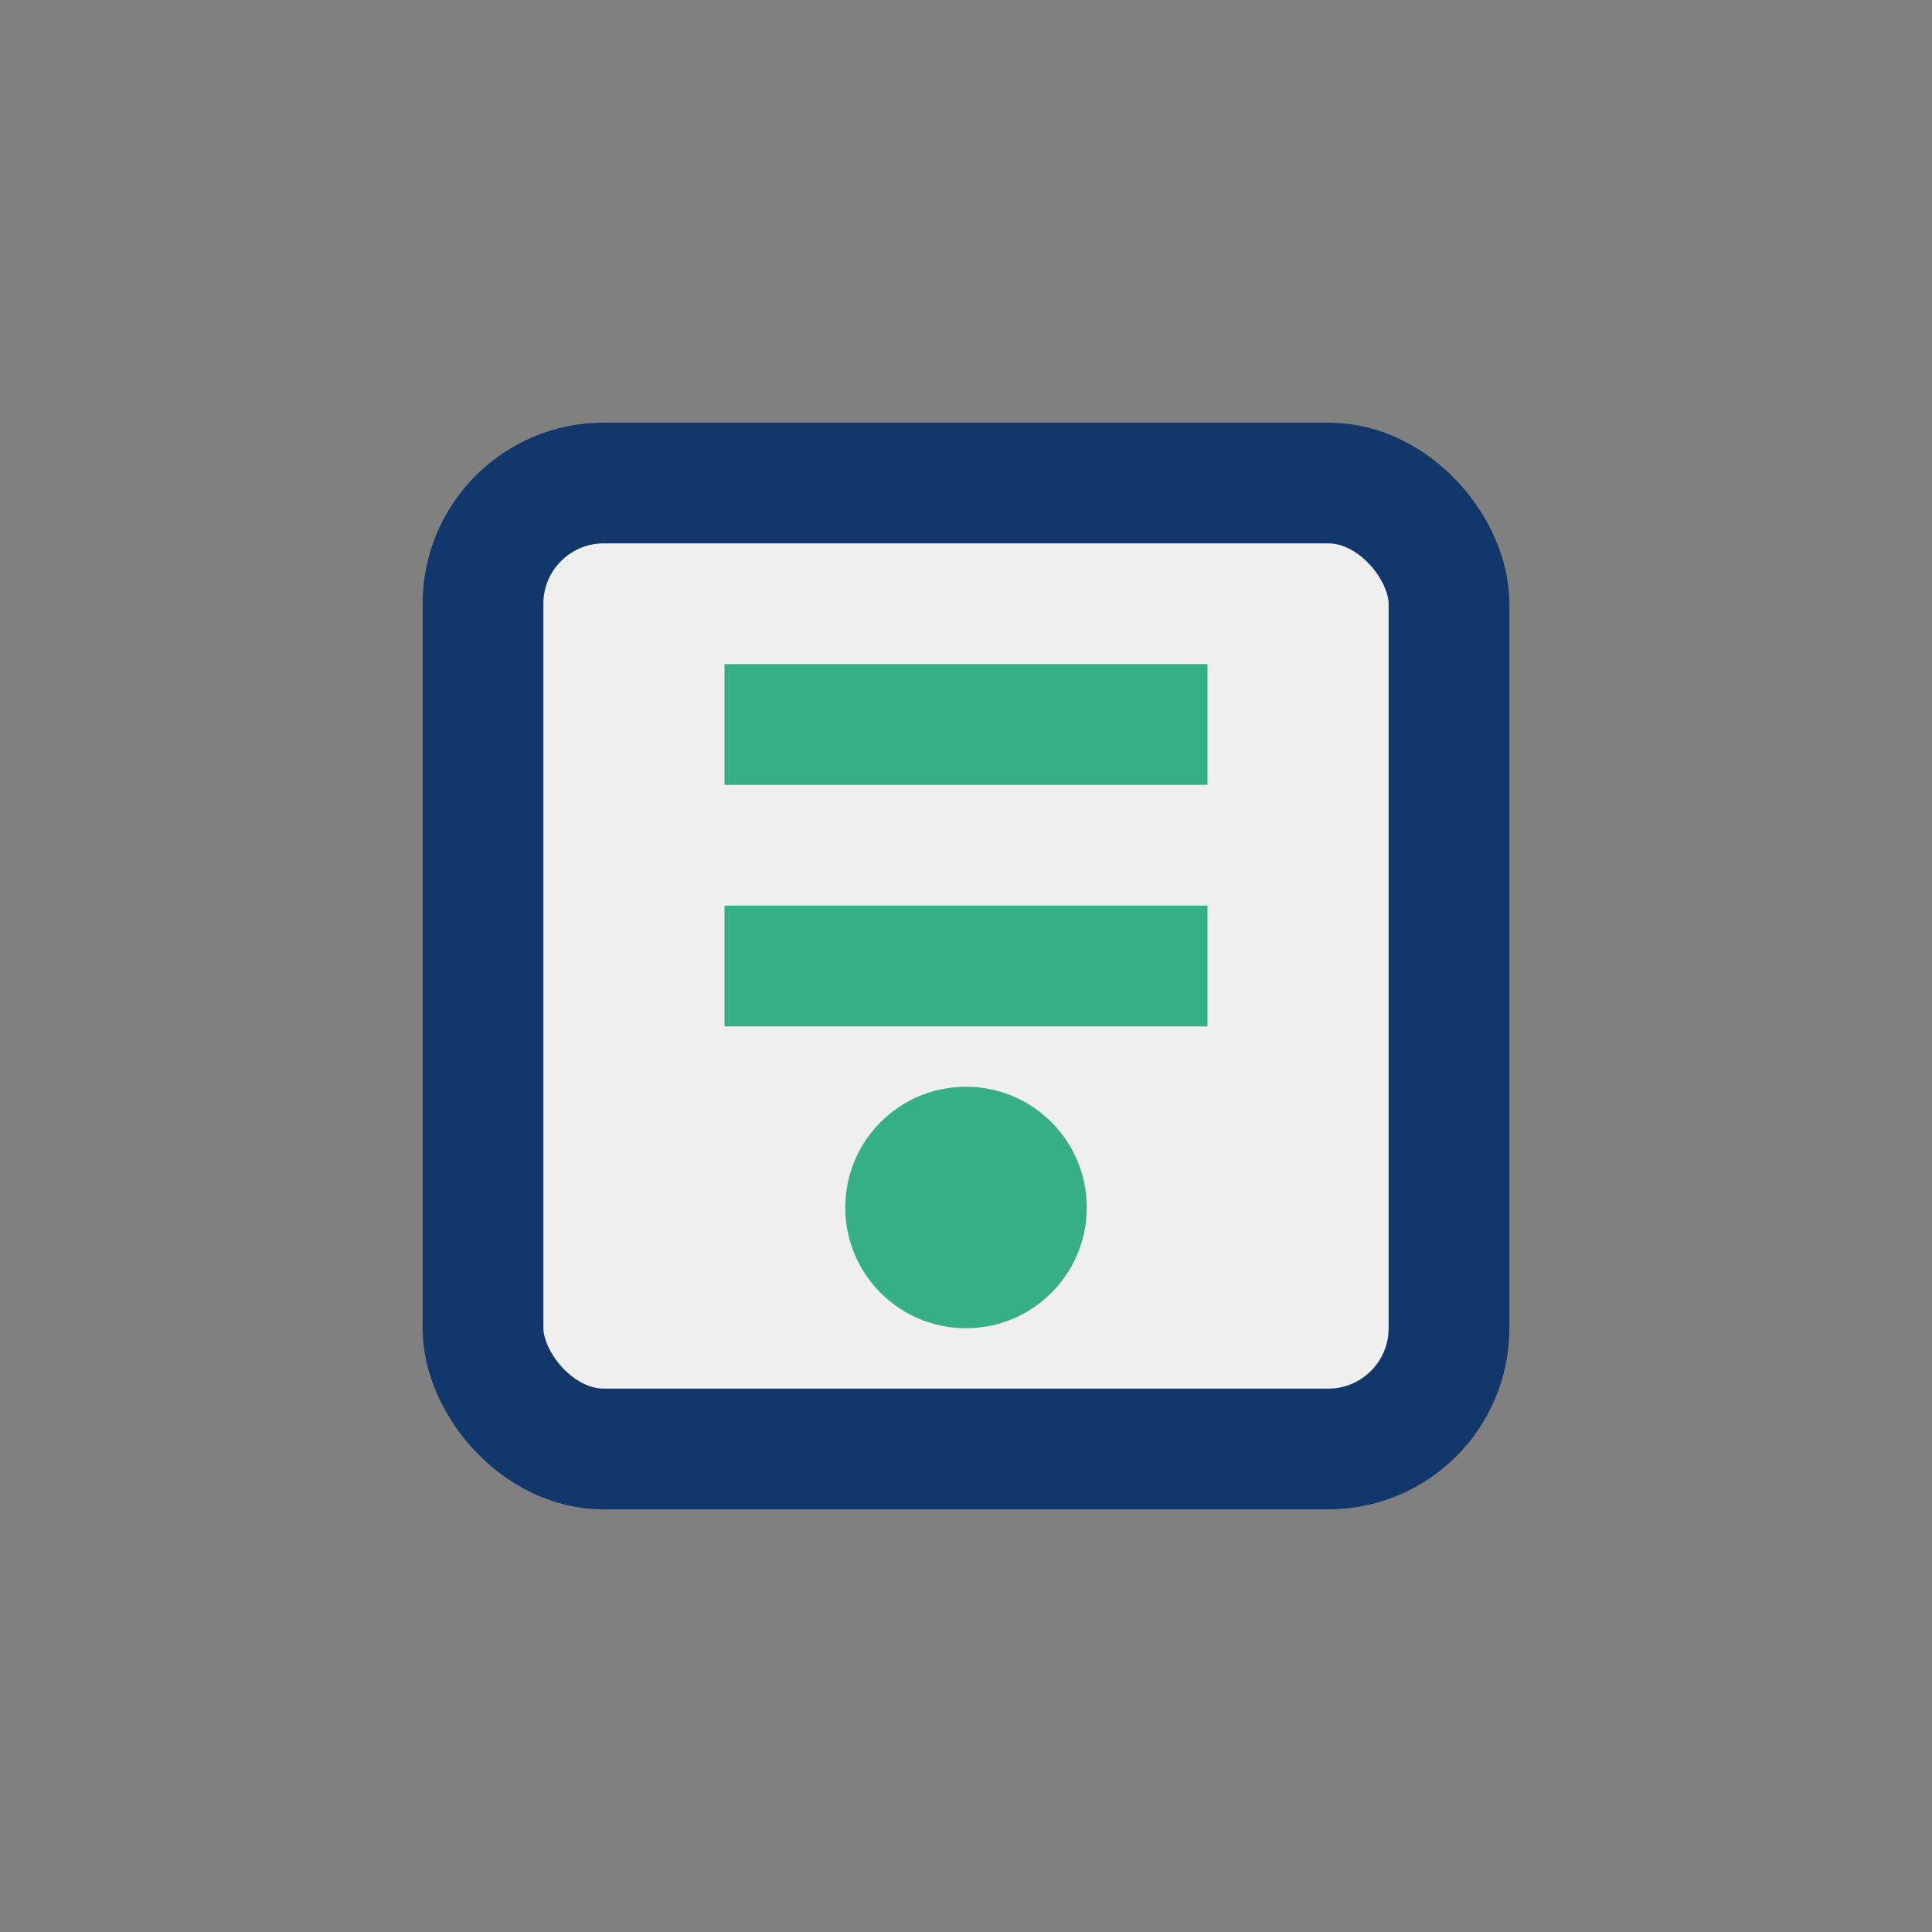
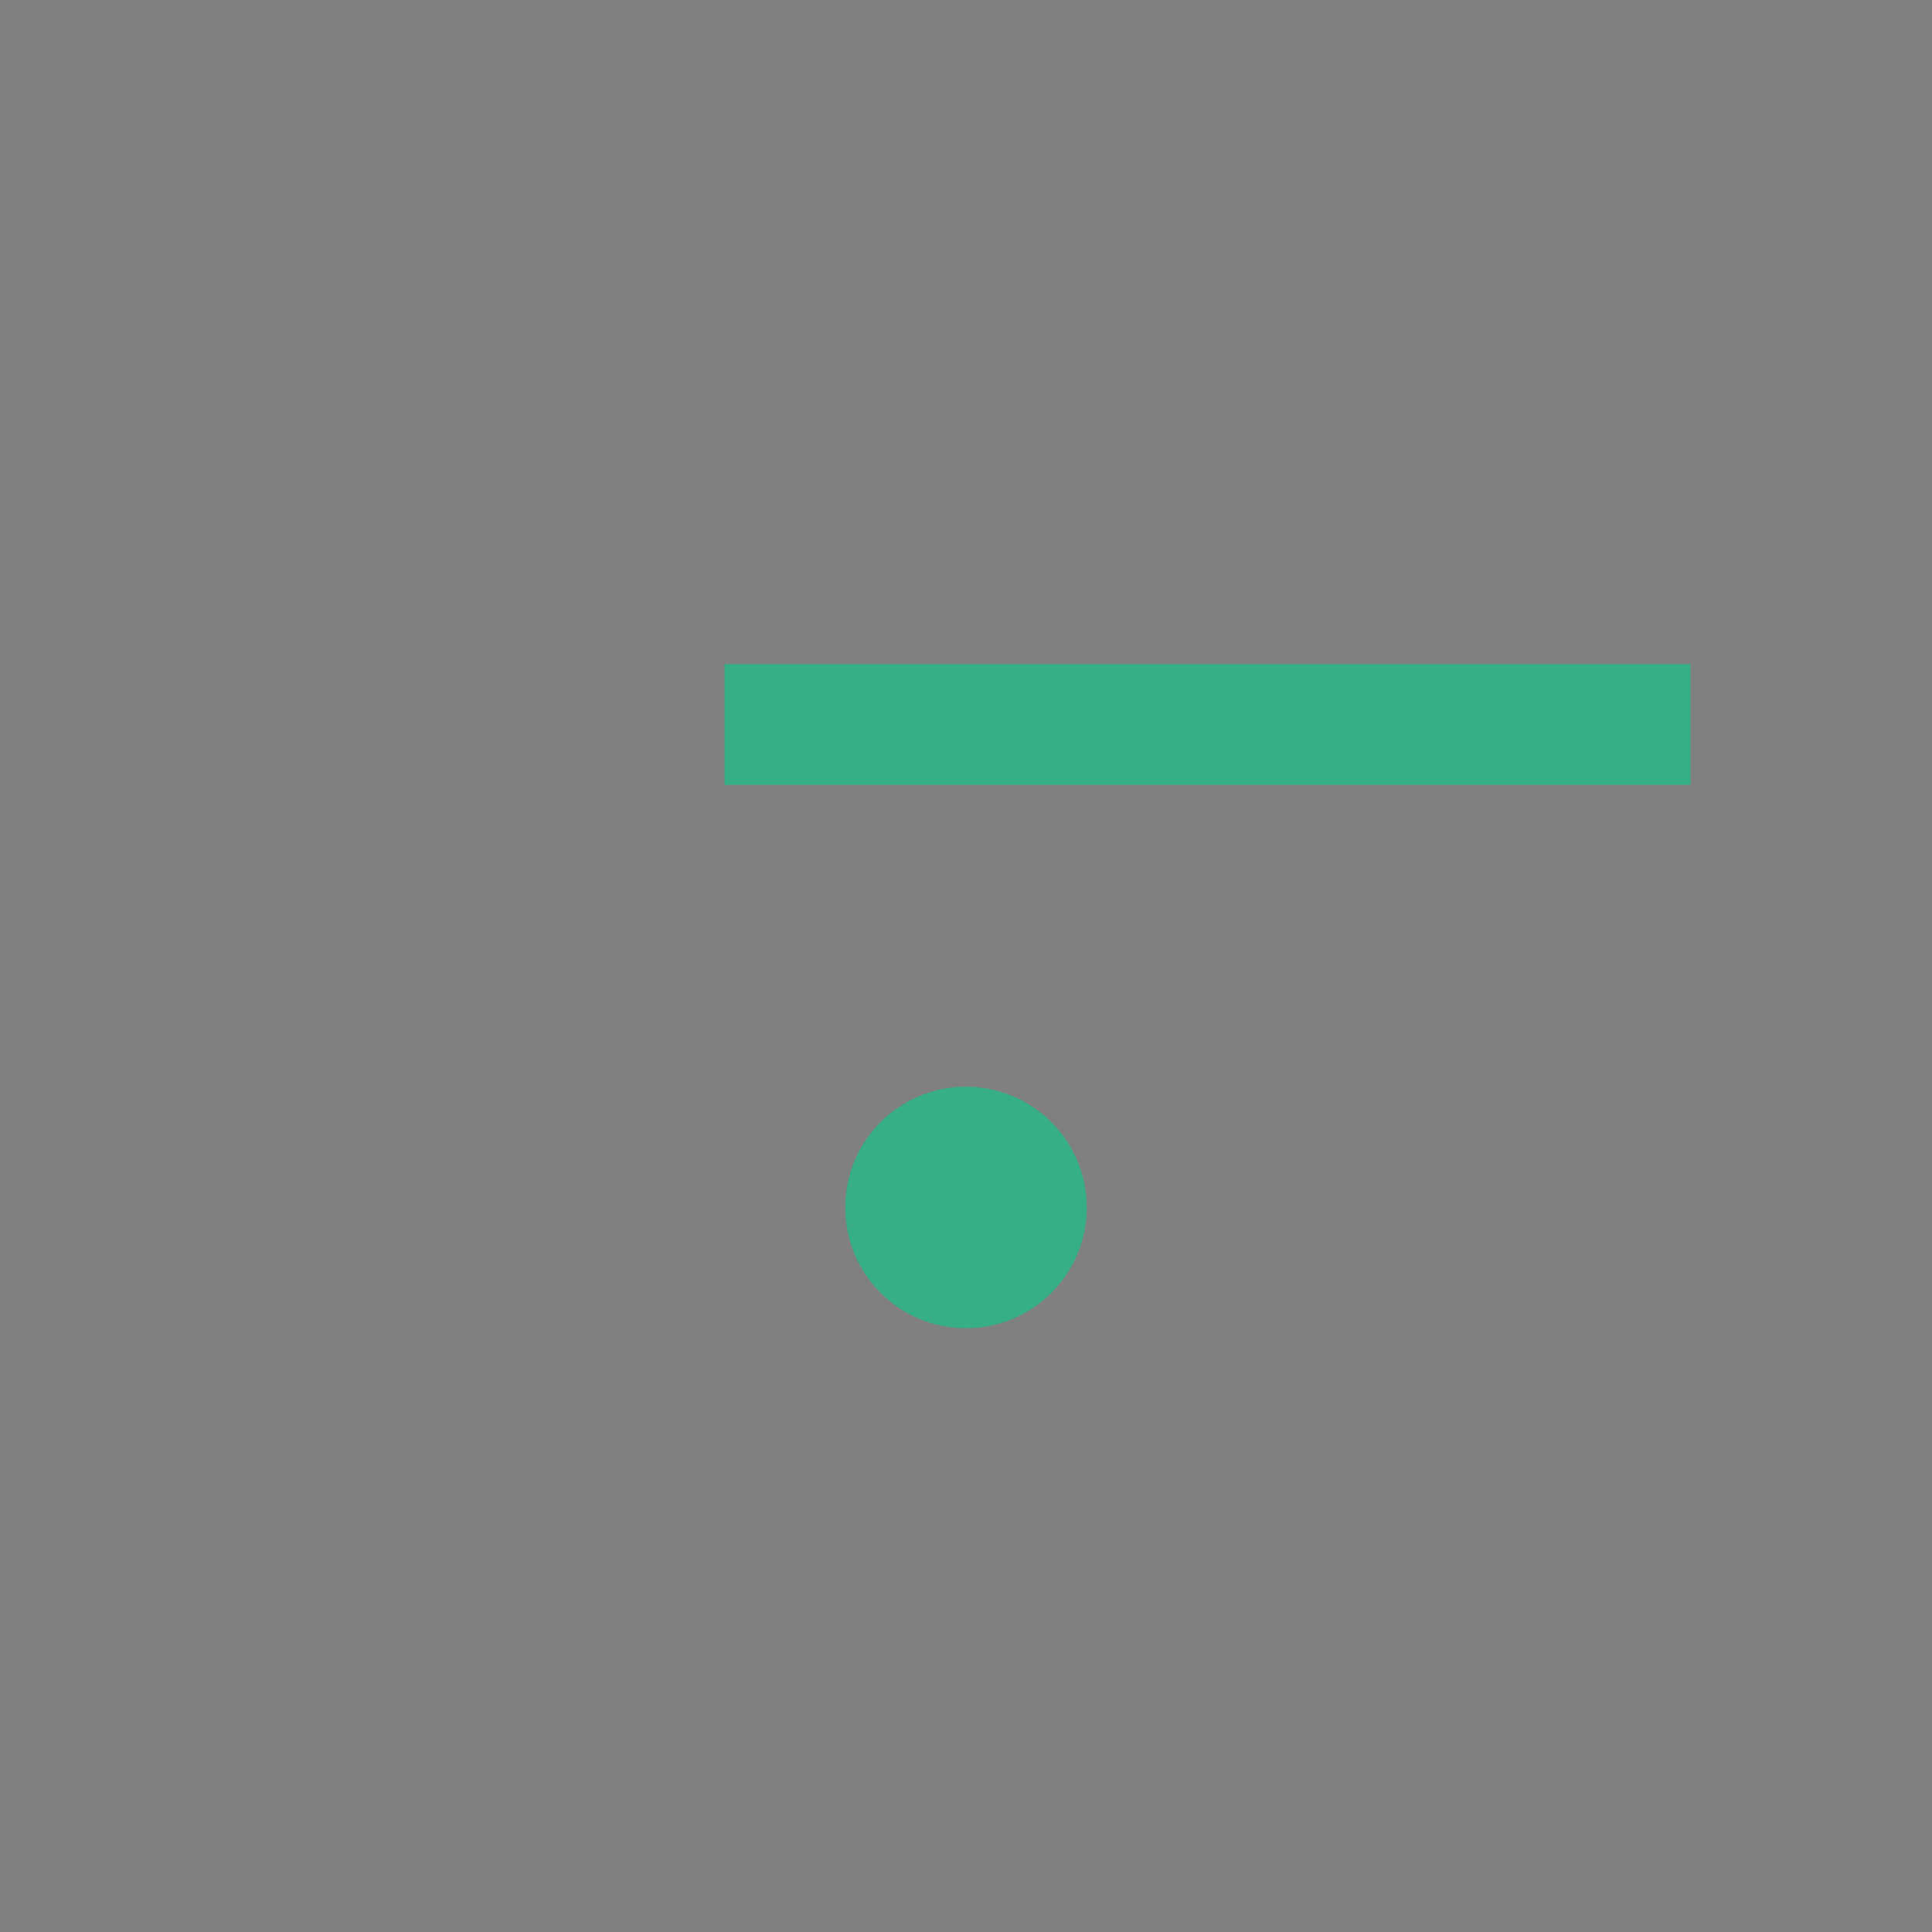
<svg xmlns="http://www.w3.org/2000/svg" width="32" height="32" viewBox="0 0 32 32">
  <rect x="0" y="0" width="32" height="32" fill="#808080" stroke="none" />
-   <rect x="8" y="8" width="16" height="16" rx="2" fill="#EFEFEF" stroke="#12376B" stroke-width="2" />
-   <path d="M12 12h8M12 16h8" stroke="#36AF86" stroke-width="2" />
+   <path d="M12 12h8h8" stroke="#36AF86" stroke-width="2" />
  <circle cx="16" cy="20" r="2" fill="#36AF86" />
</svg>